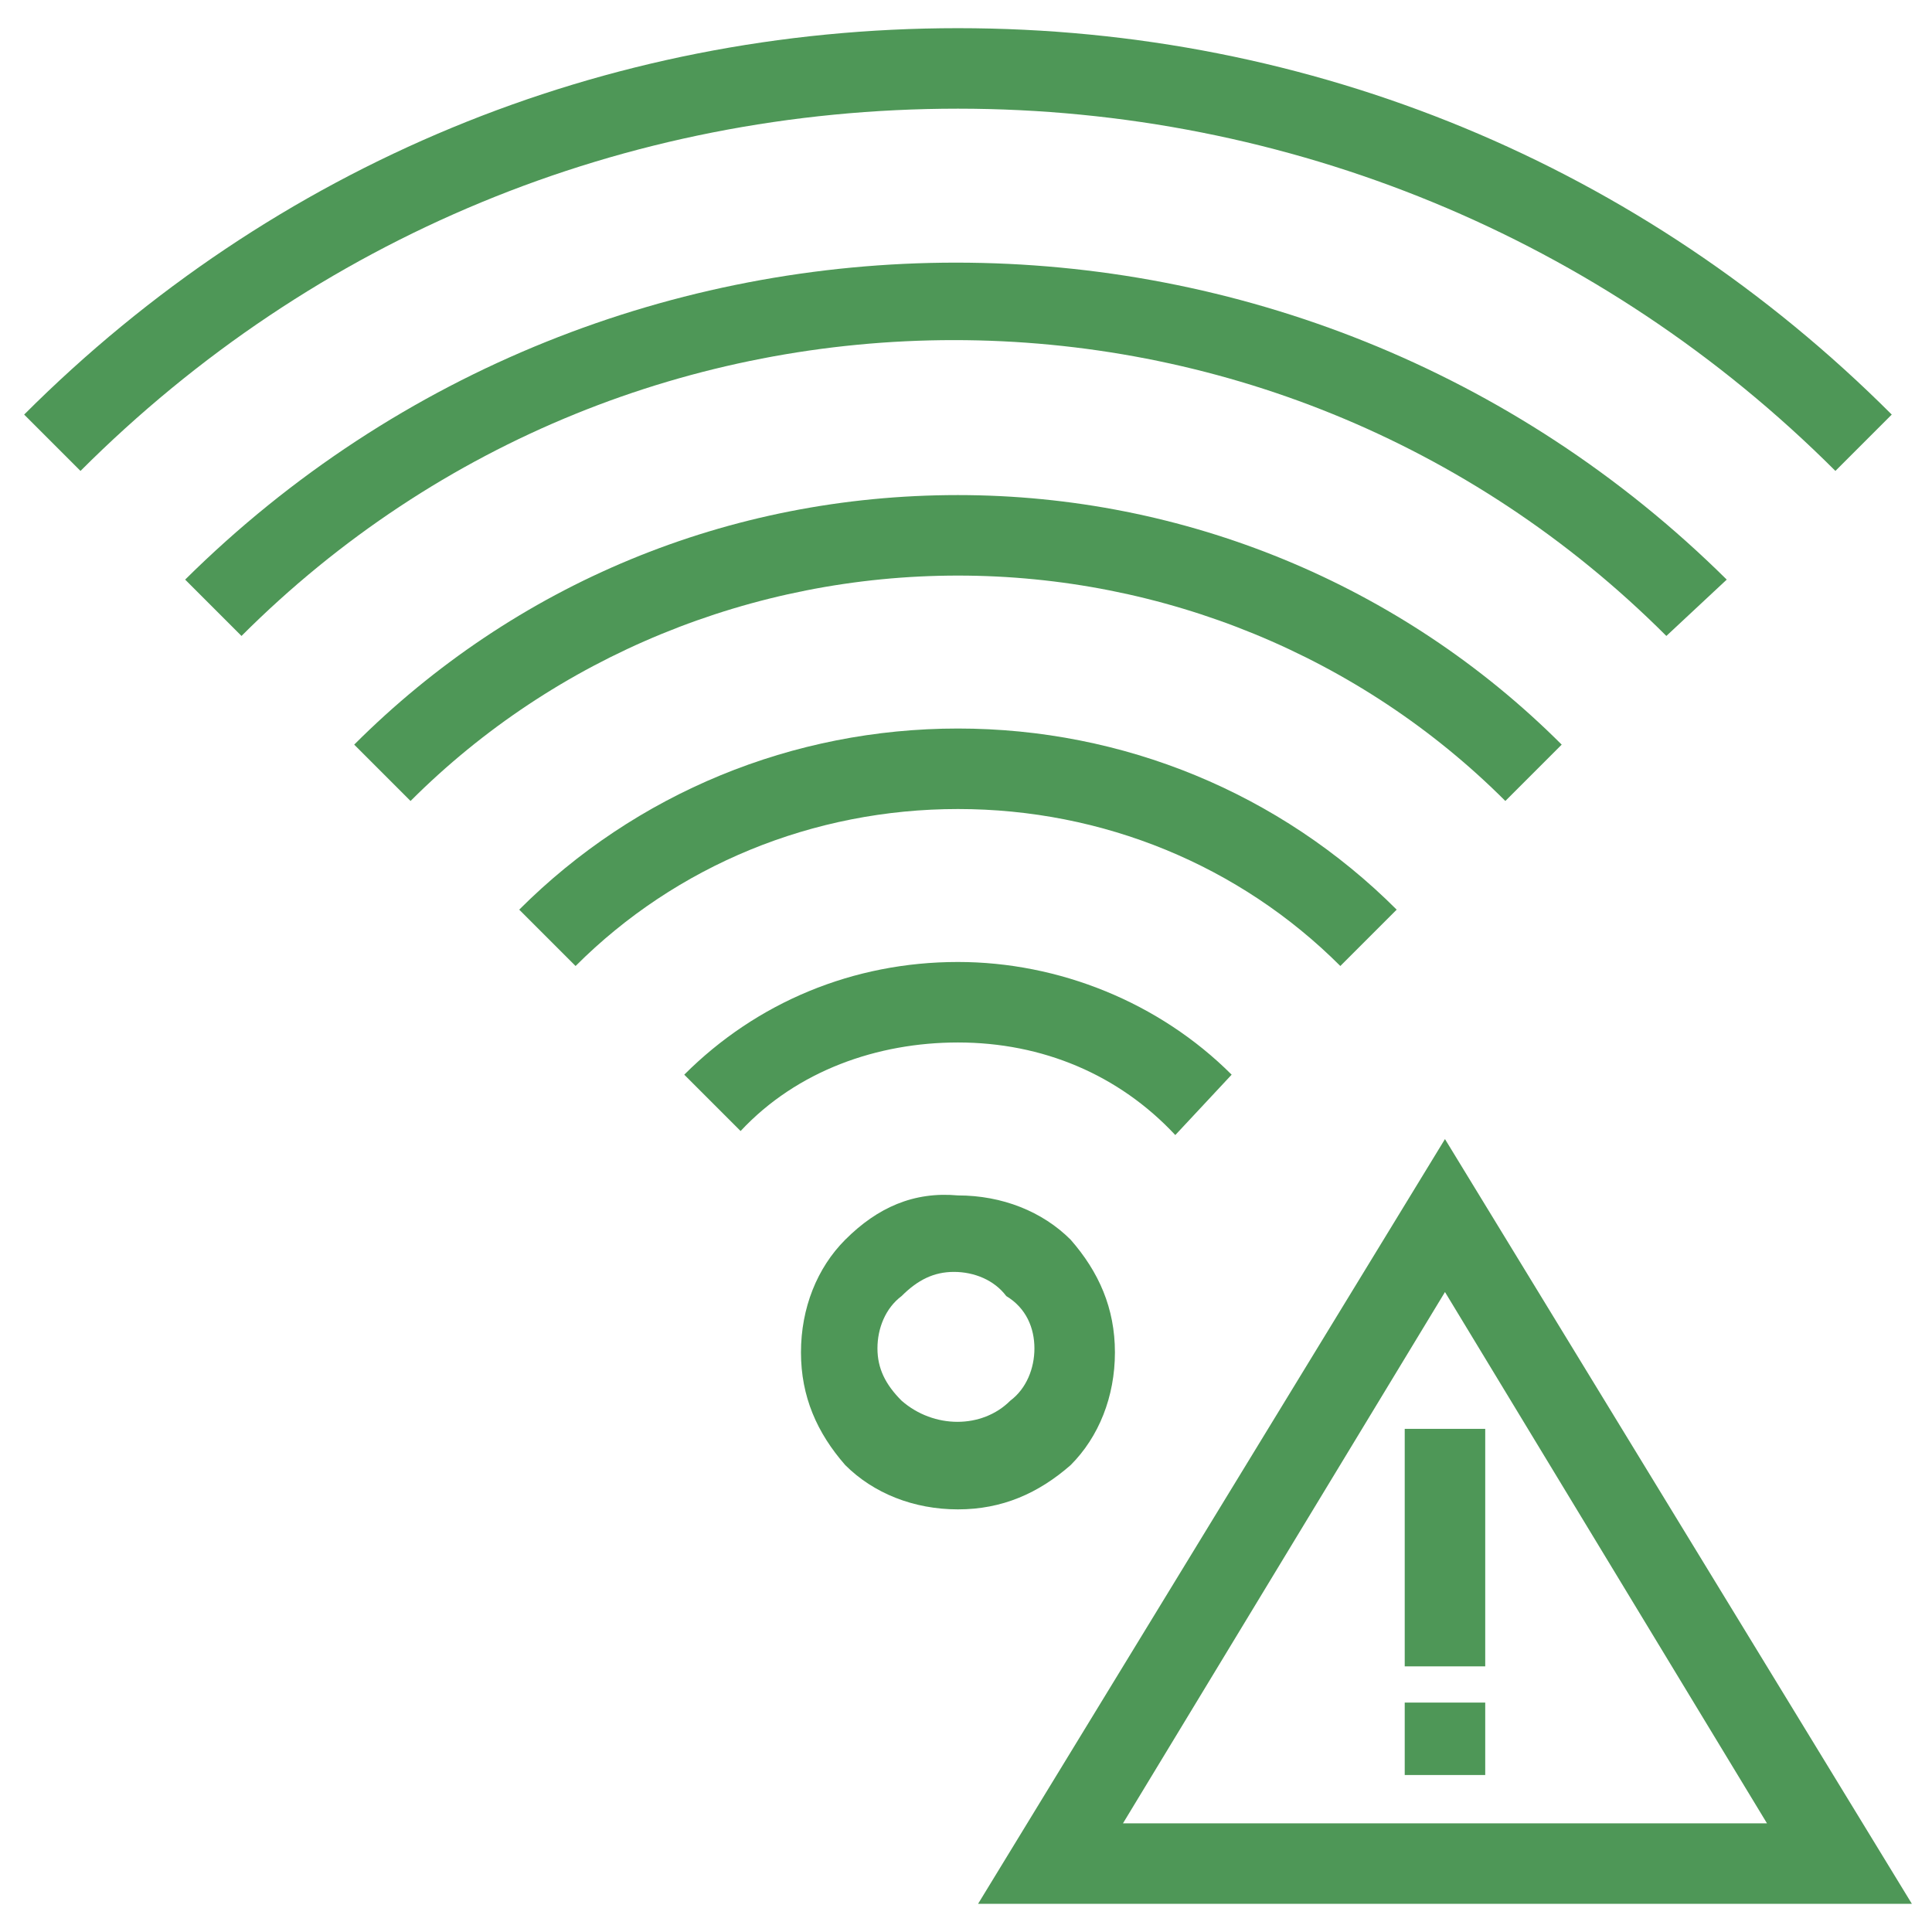
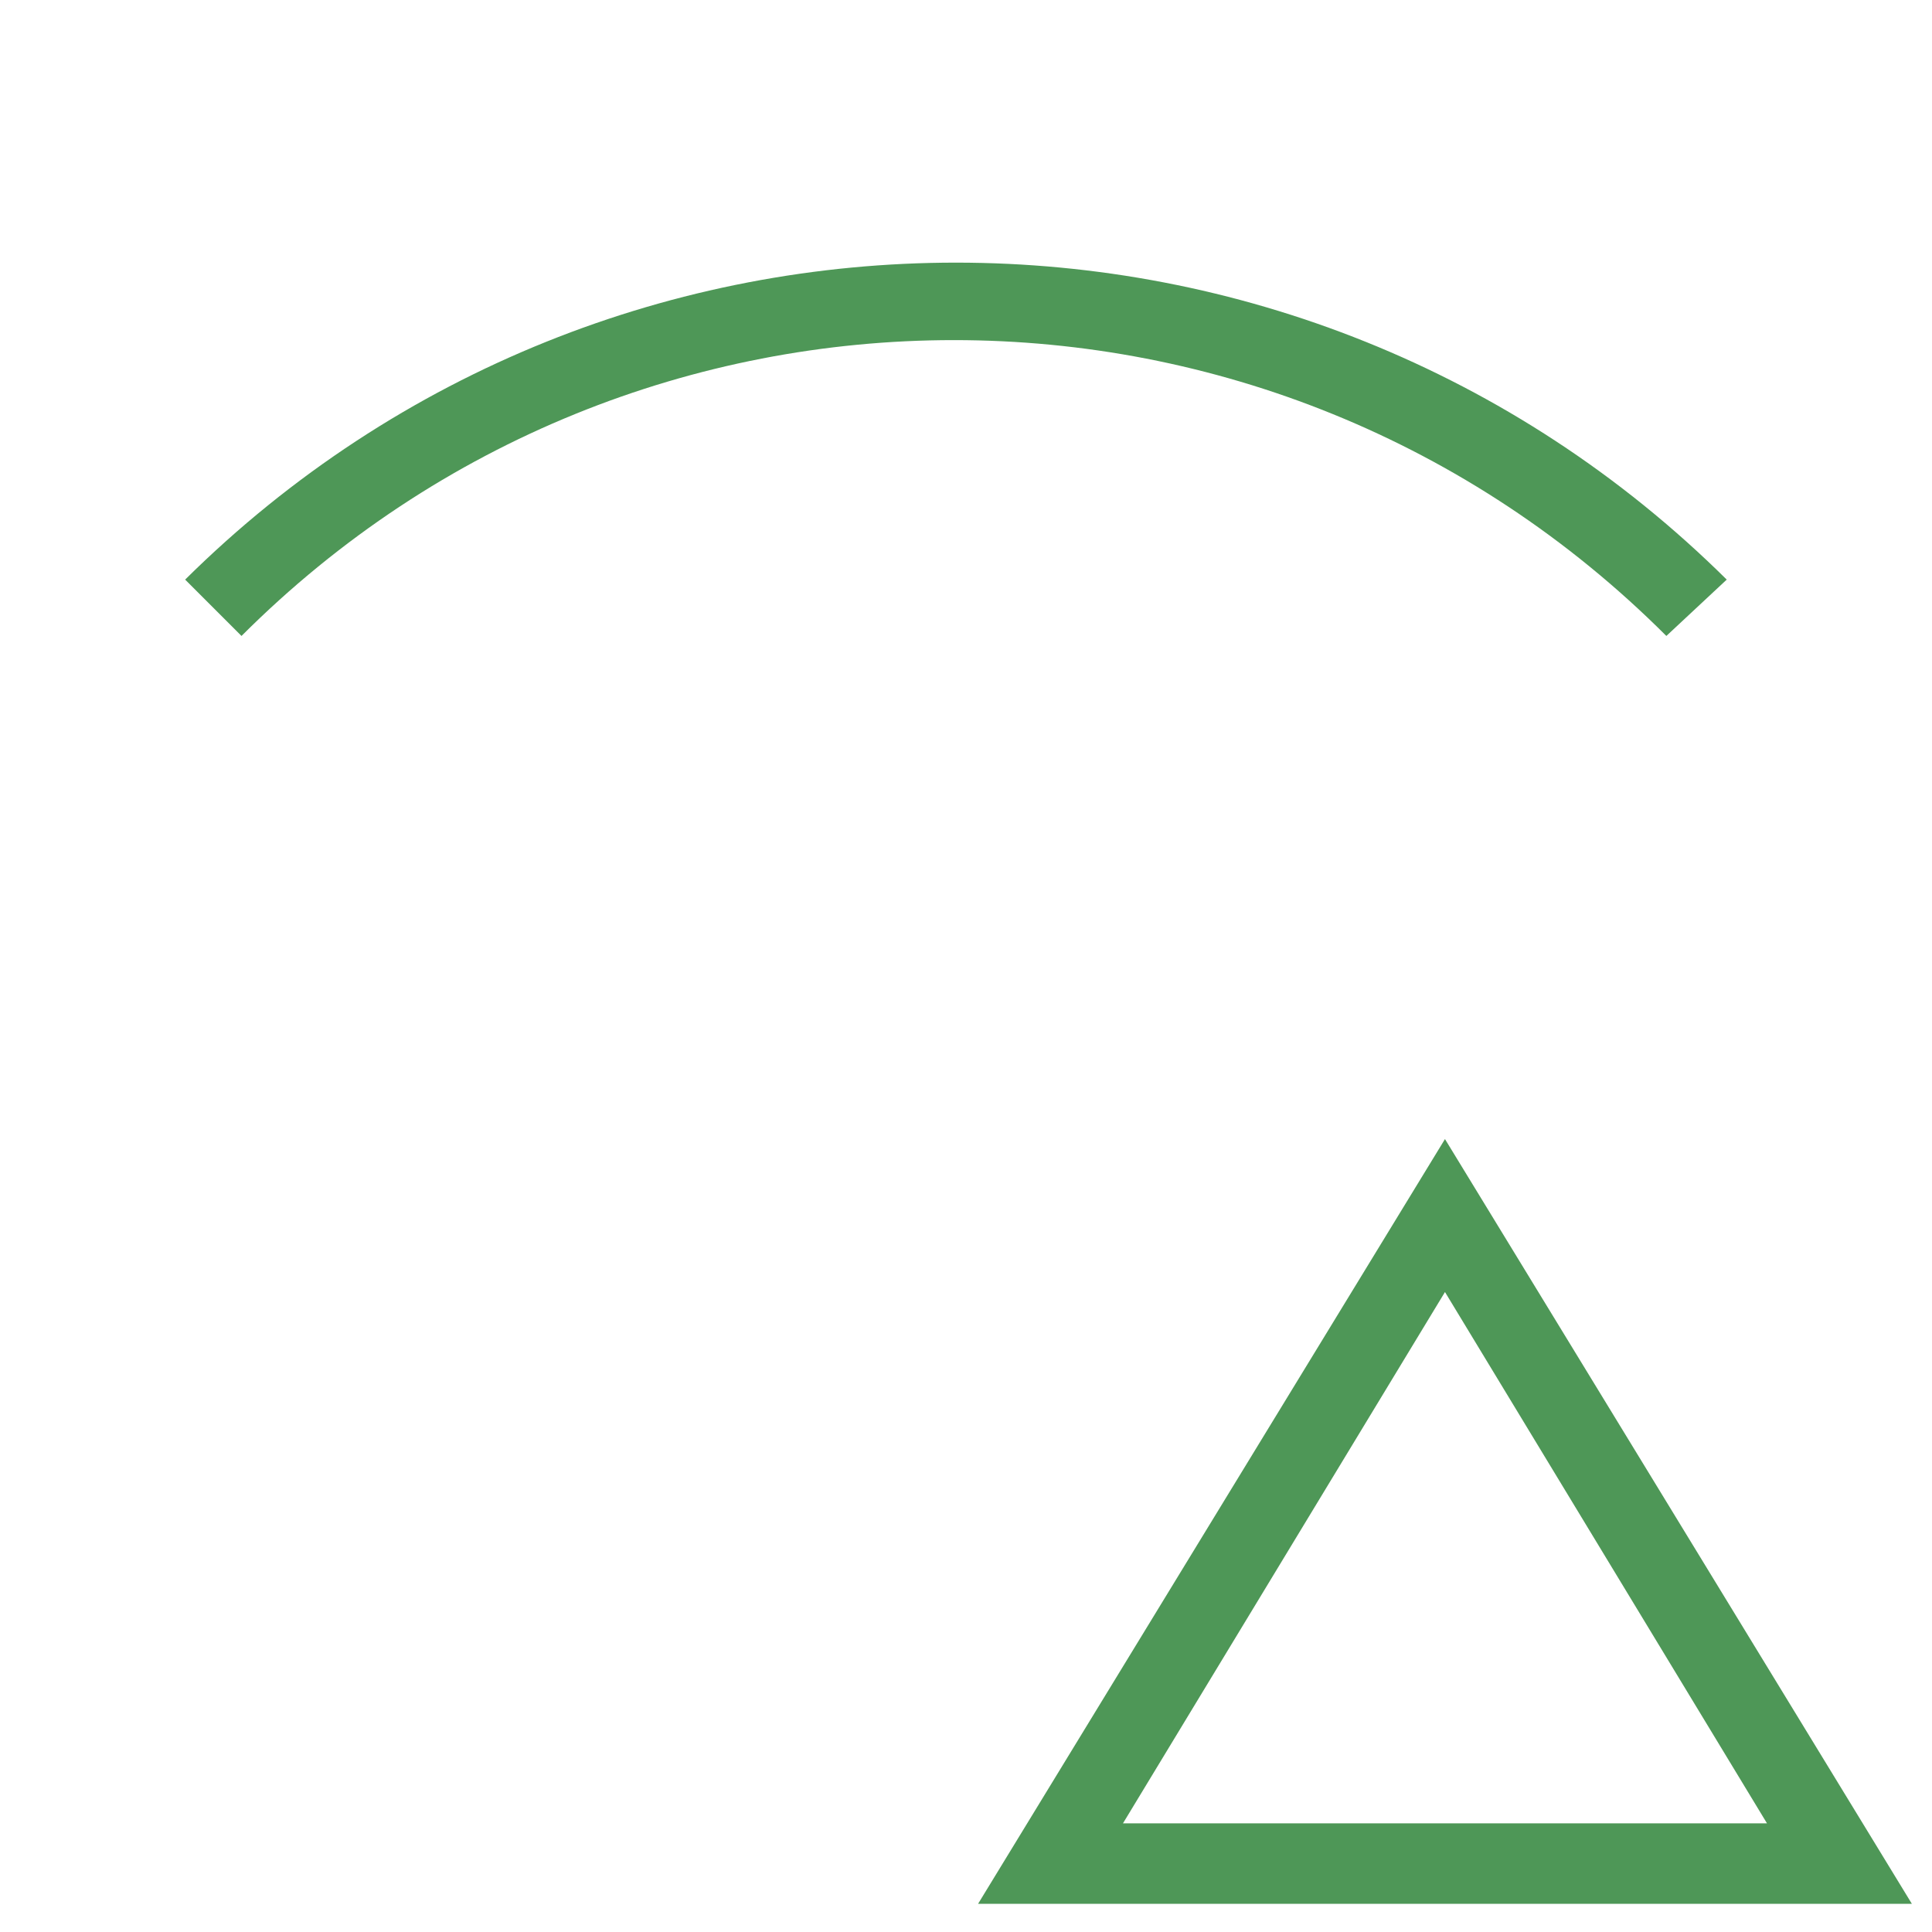
<svg xmlns="http://www.w3.org/2000/svg" viewBox="0 0 48 48" id="Wifierror">
-   <path d="M23.8 2.7c8.2 0 16 3.2 21.8 9l1.4-1.4C40.8 4.1 32.6.7 23.8.7 15 .7 6.8 4.1.6 10.3L2 11.7c5.8-5.8 13.5-9 21.8-9z" fill="#4e9757" class="color000000 svgShape" />
  <path d="M42.9 14.4C32.3 3.9 15.2 3.9 4.6 14.4L6 15.8c9.8-9.8 25.6-9.8 35.4 0l1.5-1.4z" fill="#4e9757" class="color000000 svgShape" />
-   <path d="M38.8 18.5c-4-4-9.4-6.2-15-6.2-5.7 0-11 2.2-15 6.2l1.4 1.4c3.6-3.6 8.5-5.6 13.6-5.6s10 2 13.6 5.6l1.4-1.4z" fill="#4e9757" class="color000000 svgShape" />
-   <path d="M34.7 22.6c-2.9-2.9-6.8-4.5-10.9-4.5-4.1 0-8 1.6-10.9 4.5l1.4 1.4c2.5-2.5 5.9-3.9 9.5-3.9 3.6 0 7 1.4 9.5 3.9l1.4-1.4z" fill="#4e9757" class="color000000 svgShape" />
-   <path d="M30.6 26.7c-1.8-1.8-4.3-2.8-6.8-2.8-2.6 0-5 1-6.8 2.8l1.4 1.4c1.4-1.5 3.4-2.2 5.4-2.2 2.1 0 4 .8 5.4 2.3l1.4-1.5zM21 30.8c-.7.7-1.1 1.7-1.1 2.8 0 1.1.4 2 1.1 2.8.7.7 1.7 1.1 2.8 1.1 1.1 0 2-.4 2.8-1.1.7-.7 1.1-1.7 1.1-2.8 0-1.1-.4-2-1.1-2.8-.7-.7-1.7-1.1-2.8-1.1-1.1-.1-2 .3-2.8 1.1zm4.7 2.7c0 .5-.2 1-.6 1.3-.7.7-1.9.7-2.7 0-.4-.4-.6-.8-.6-1.3s.2-1 .6-1.3c.4-.4.8-.6 1.3-.6s1 .2 1.3.6c.5.3.7.8.7 1.3zM34.9 35.5h2v5.9h-2zM34.9 42.3h2v1.8h-2z" fill="#4e9757" class="color000000 svgShape" />
  <path d="m35.9 28.3-11.6 19h23.2l-11.6-19zm0 3.8 8 13.2h-16l8-13.2z" fill="#4e9757" class="color000000 svgShape" />
</svg>